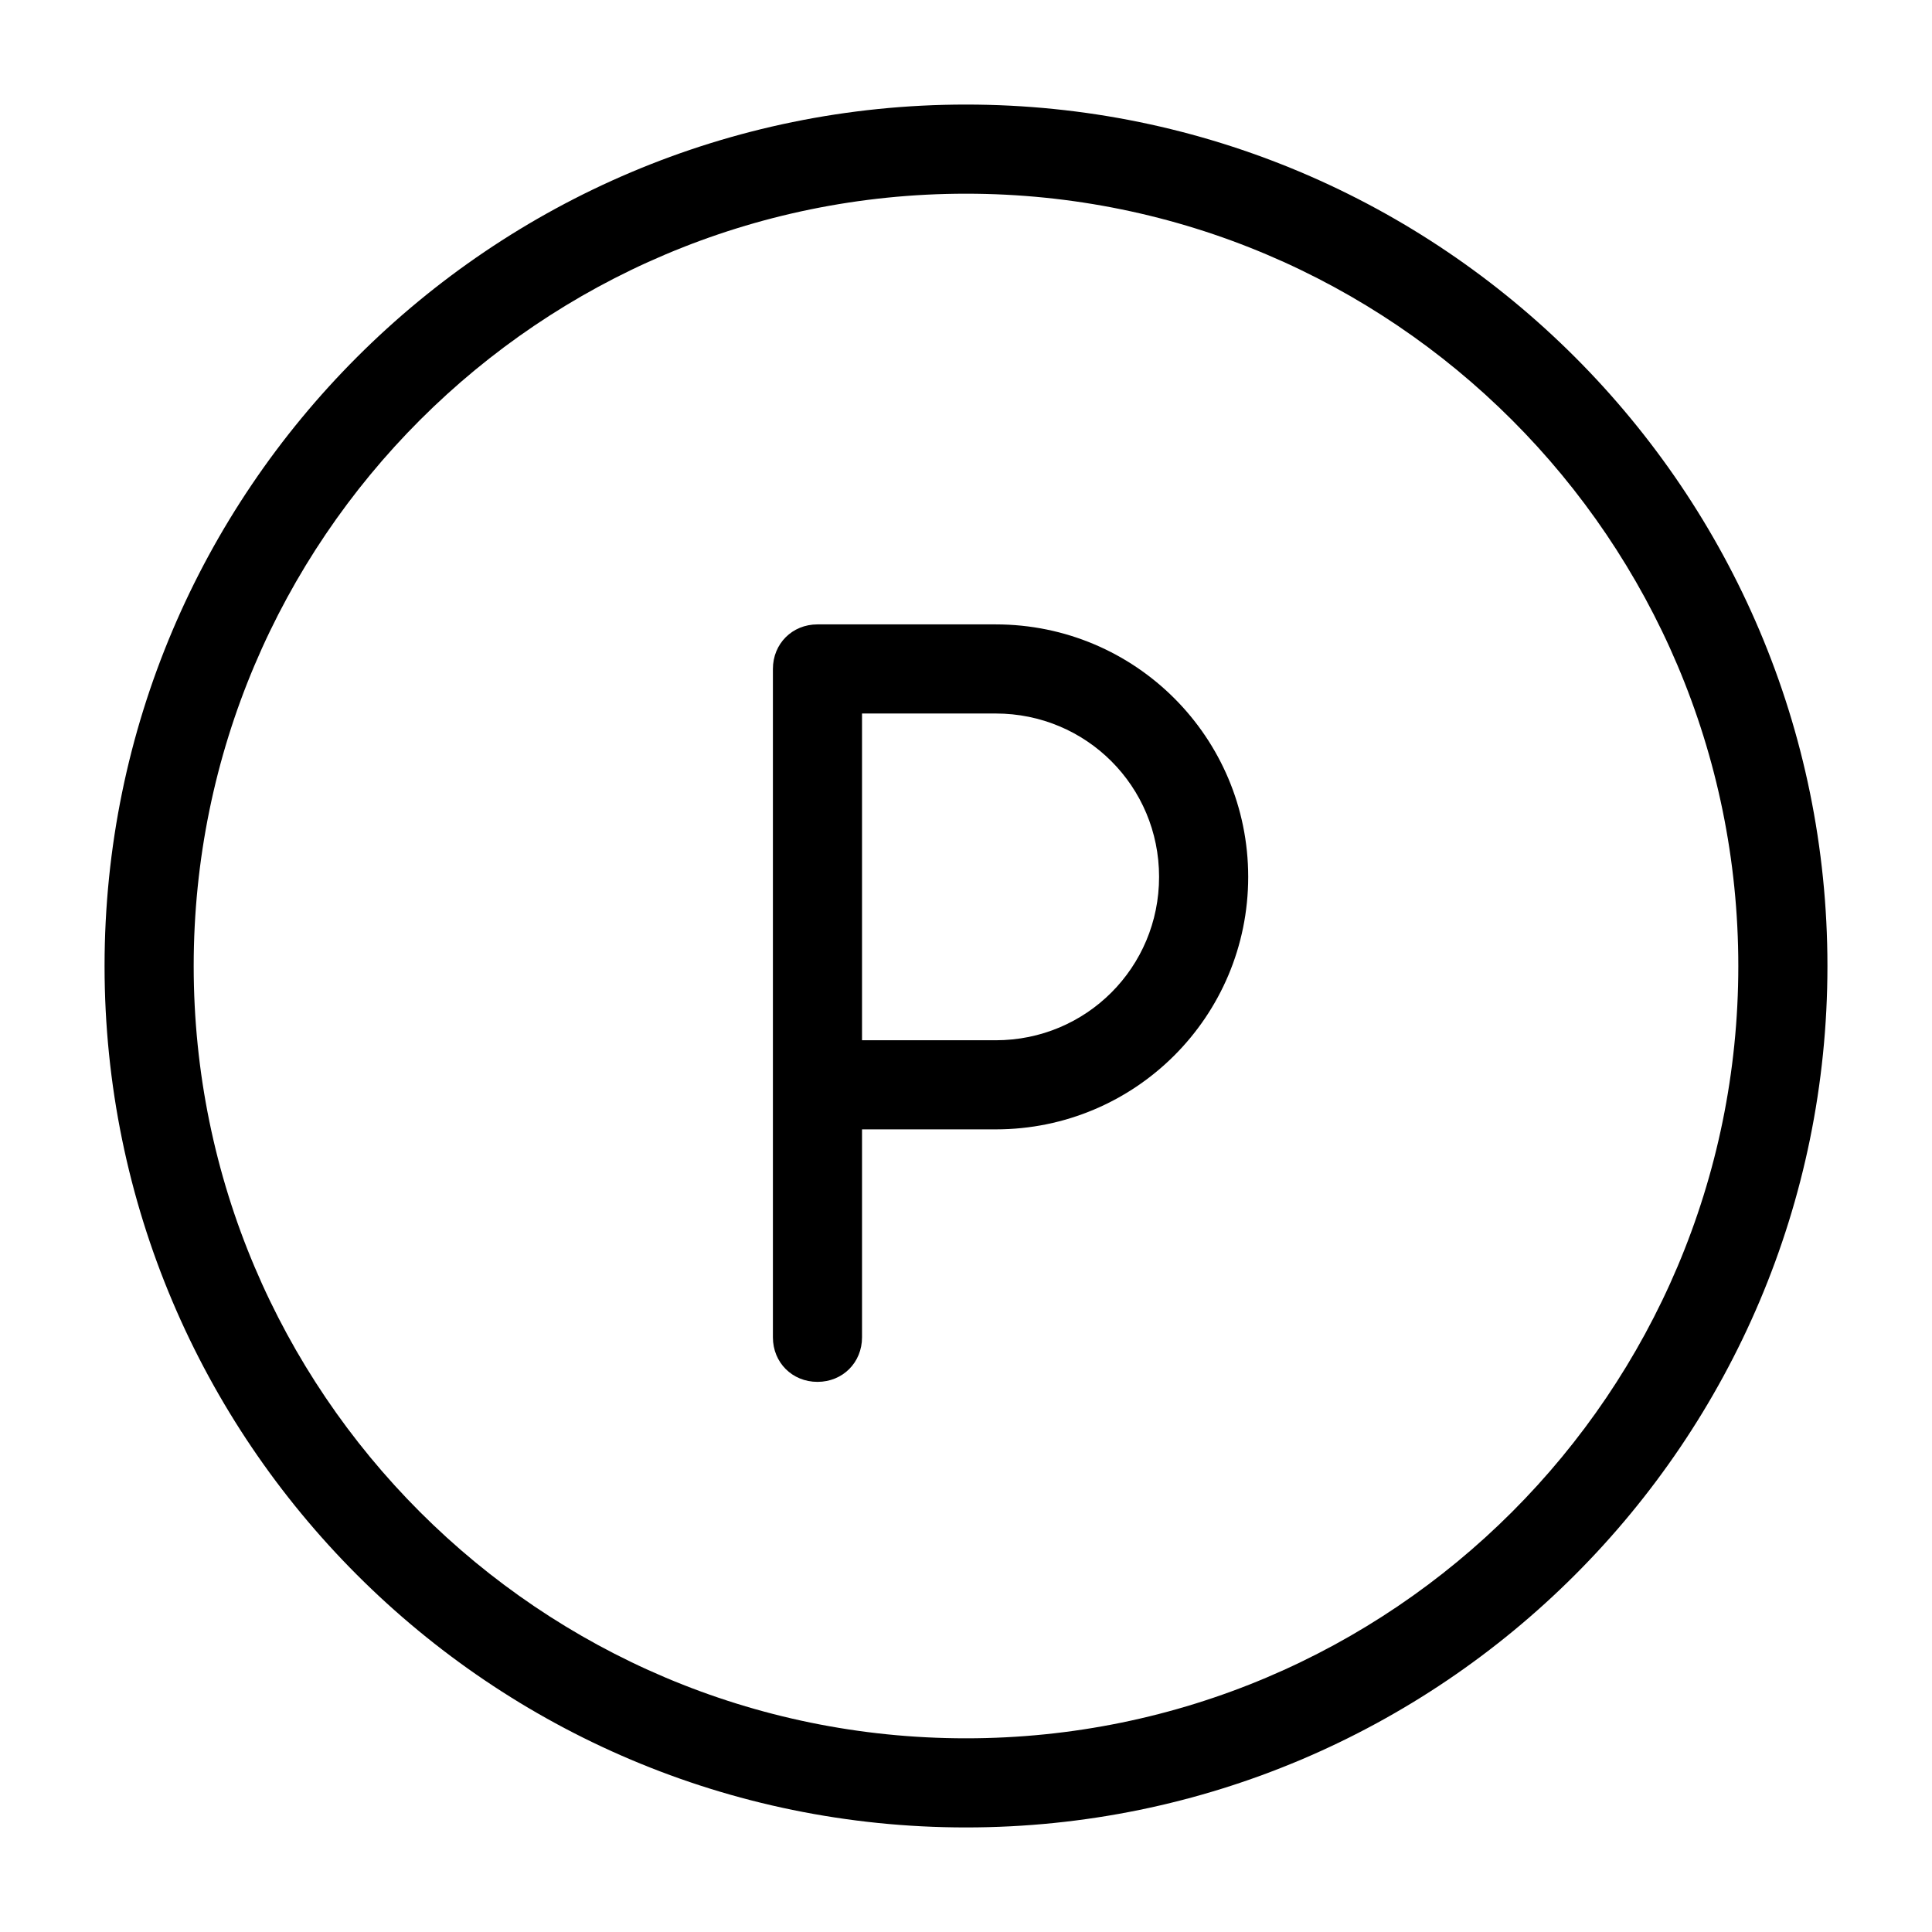
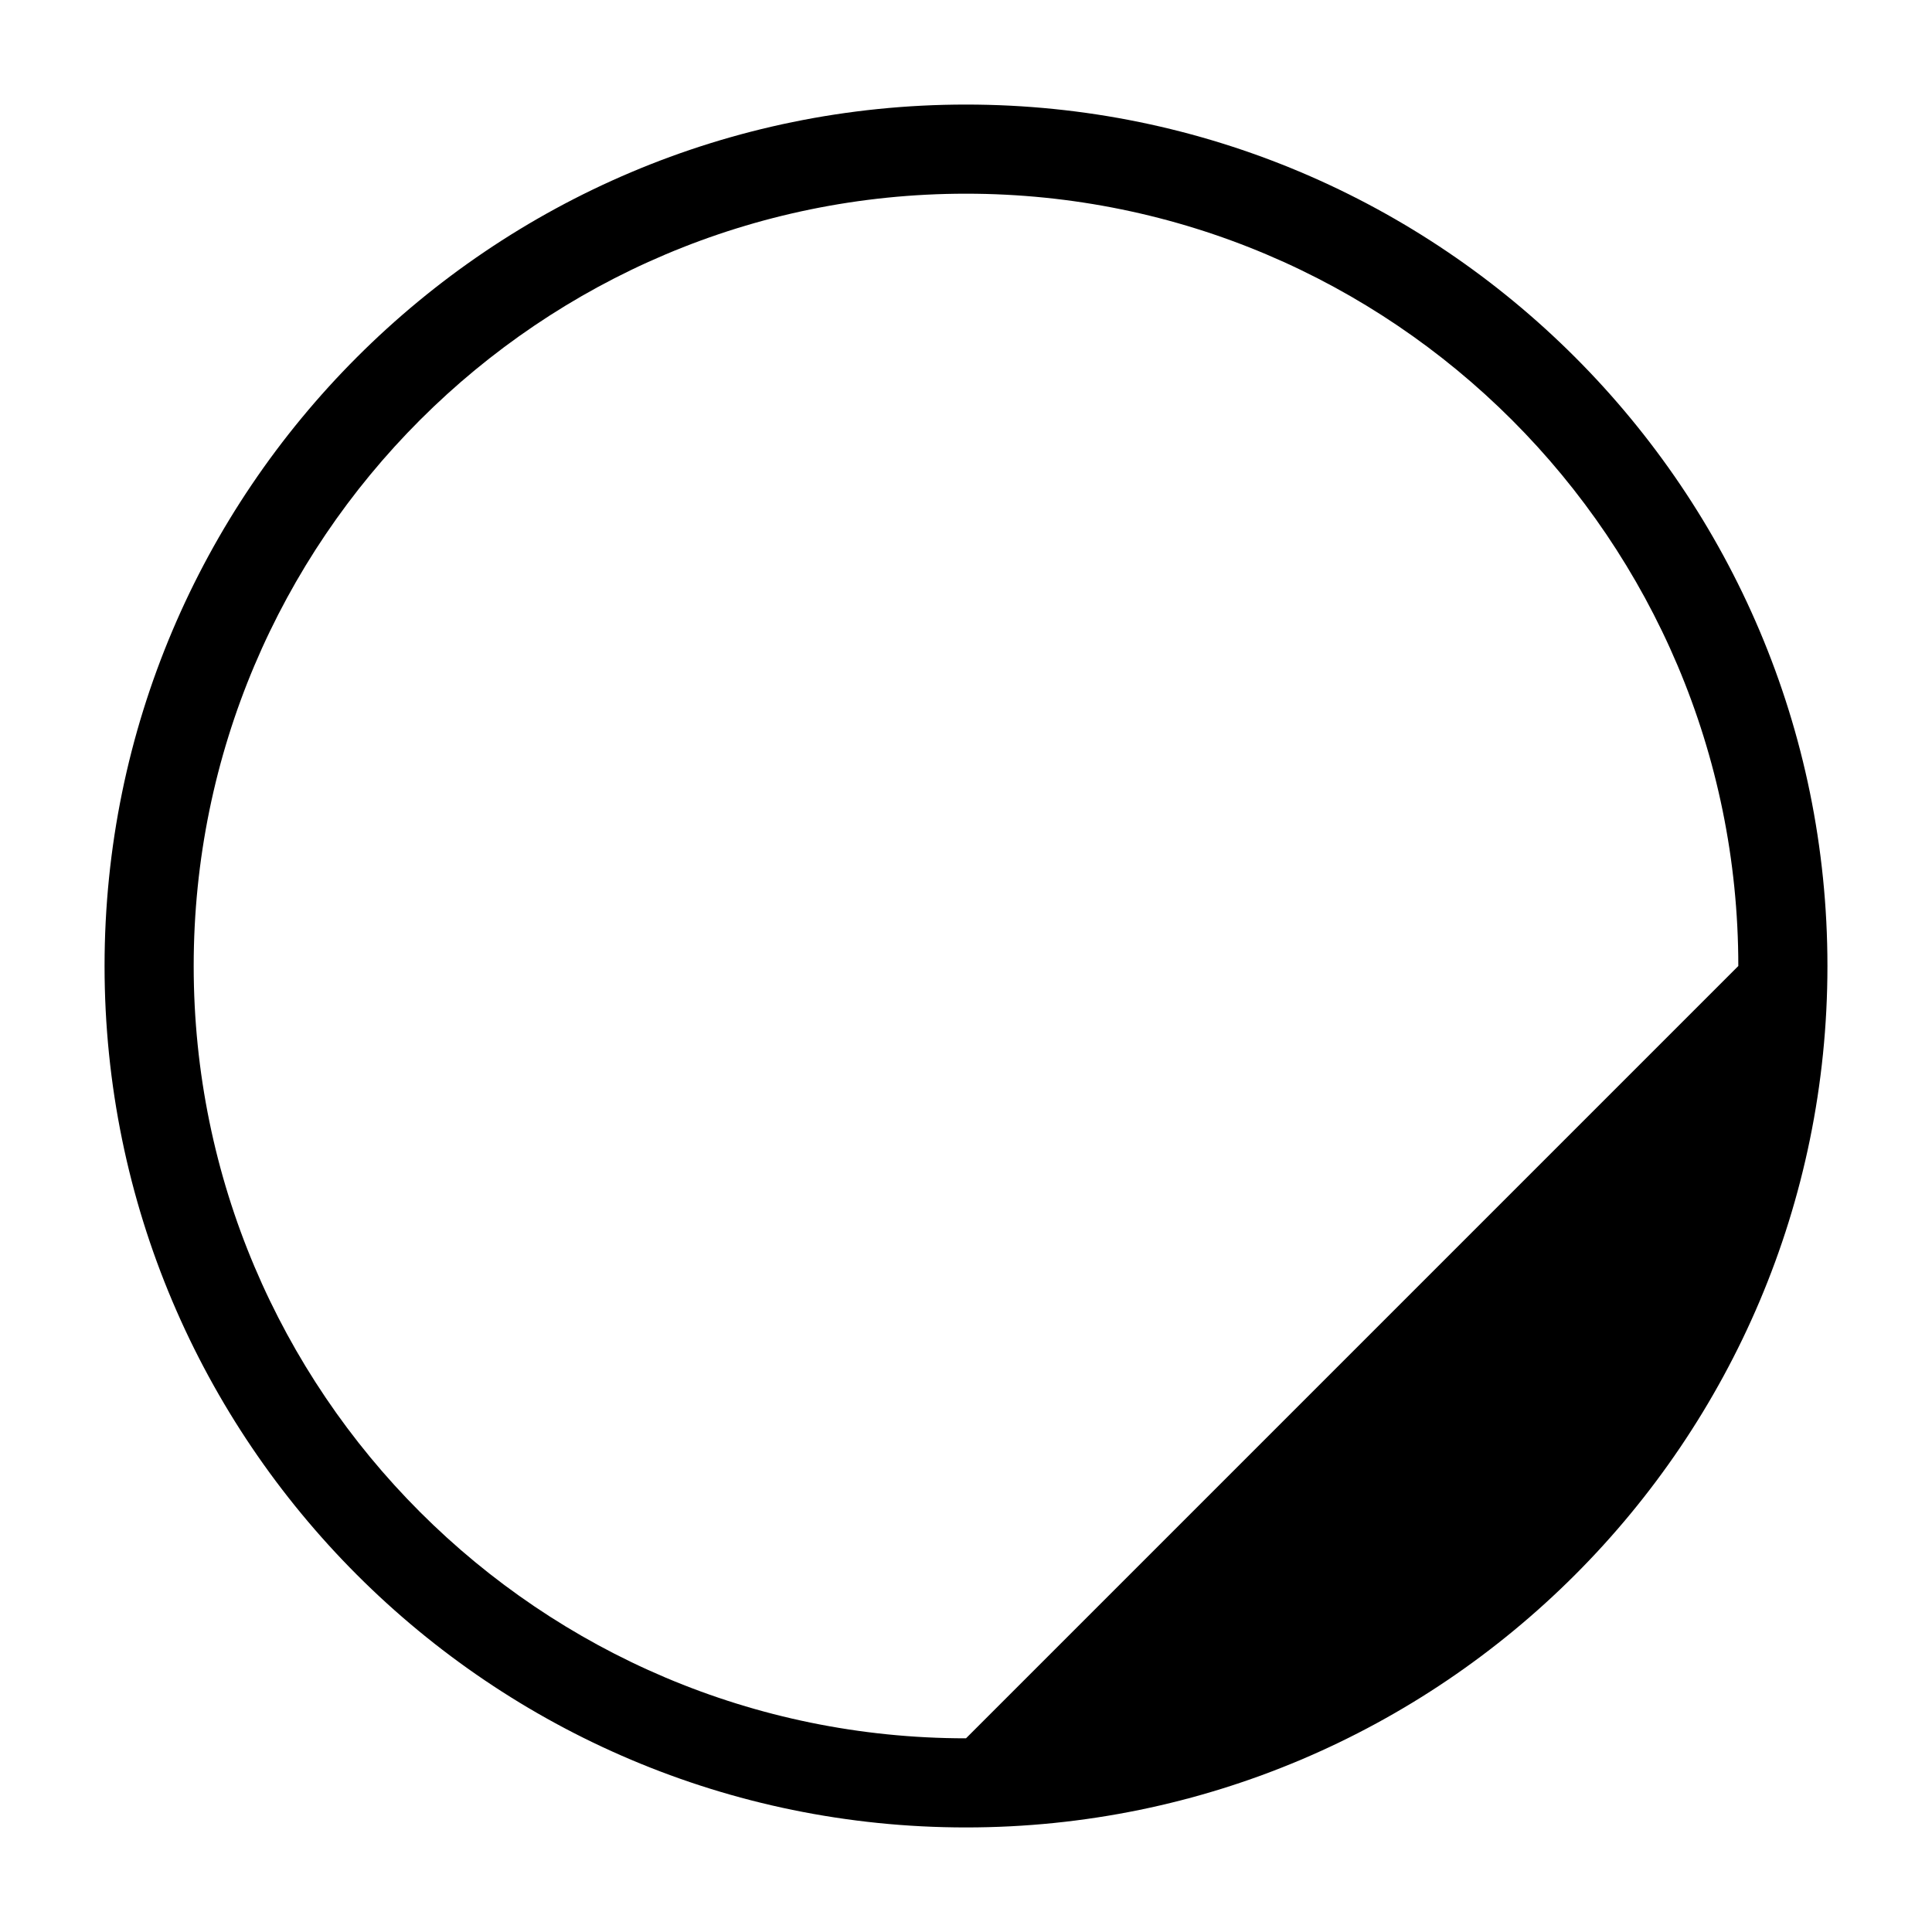
<svg xmlns="http://www.w3.org/2000/svg" fill="#000000" width="800px" height="800px" version="1.1" viewBox="144 144 512 512">
  <g>
-     <path d="m400 171.71c-125.95 0-228.29 102.34-228.29 228.29s102.34 228.29 228.29 228.29 228.29-102.34 228.29-228.29-102.34-228.29-228.29-228.29zm0 432.96c-112.96 0-204.67-91.711-204.67-204.67 0-112.96 91.711-204.67 204.67-204.67 112.96 0 204.67 91.711 204.67 204.67s-91.711 204.67-204.67 204.67z" />
-     <path d="m407.87 309.47h-47.234c-6.691 0-11.809 5.117-11.809 11.809v177.12c0 6.691 5.117 11.809 11.809 11.809 6.691 0 11.809-5.117 11.809-11.809v-55.105h35.426c37 0 66.914-29.914 66.914-66.914-0.004-36.996-29.918-66.91-66.914-66.91zm0 110.21h-35.426v-86.594h35.426c24.008 0 43.297 19.285 43.297 43.297 0 24.008-19.289 43.297-43.297 43.297z" />
+     <path d="m400 171.71c-125.95 0-228.29 102.34-228.29 228.29s102.34 228.29 228.29 228.29 228.29-102.34 228.29-228.29-102.34-228.29-228.29-228.29zm0 432.96c-112.96 0-204.67-91.711-204.67-204.67 0-112.96 91.711-204.67 204.67-204.67 112.96 0 204.67 91.711 204.67 204.67z" />
  </g>
</svg>